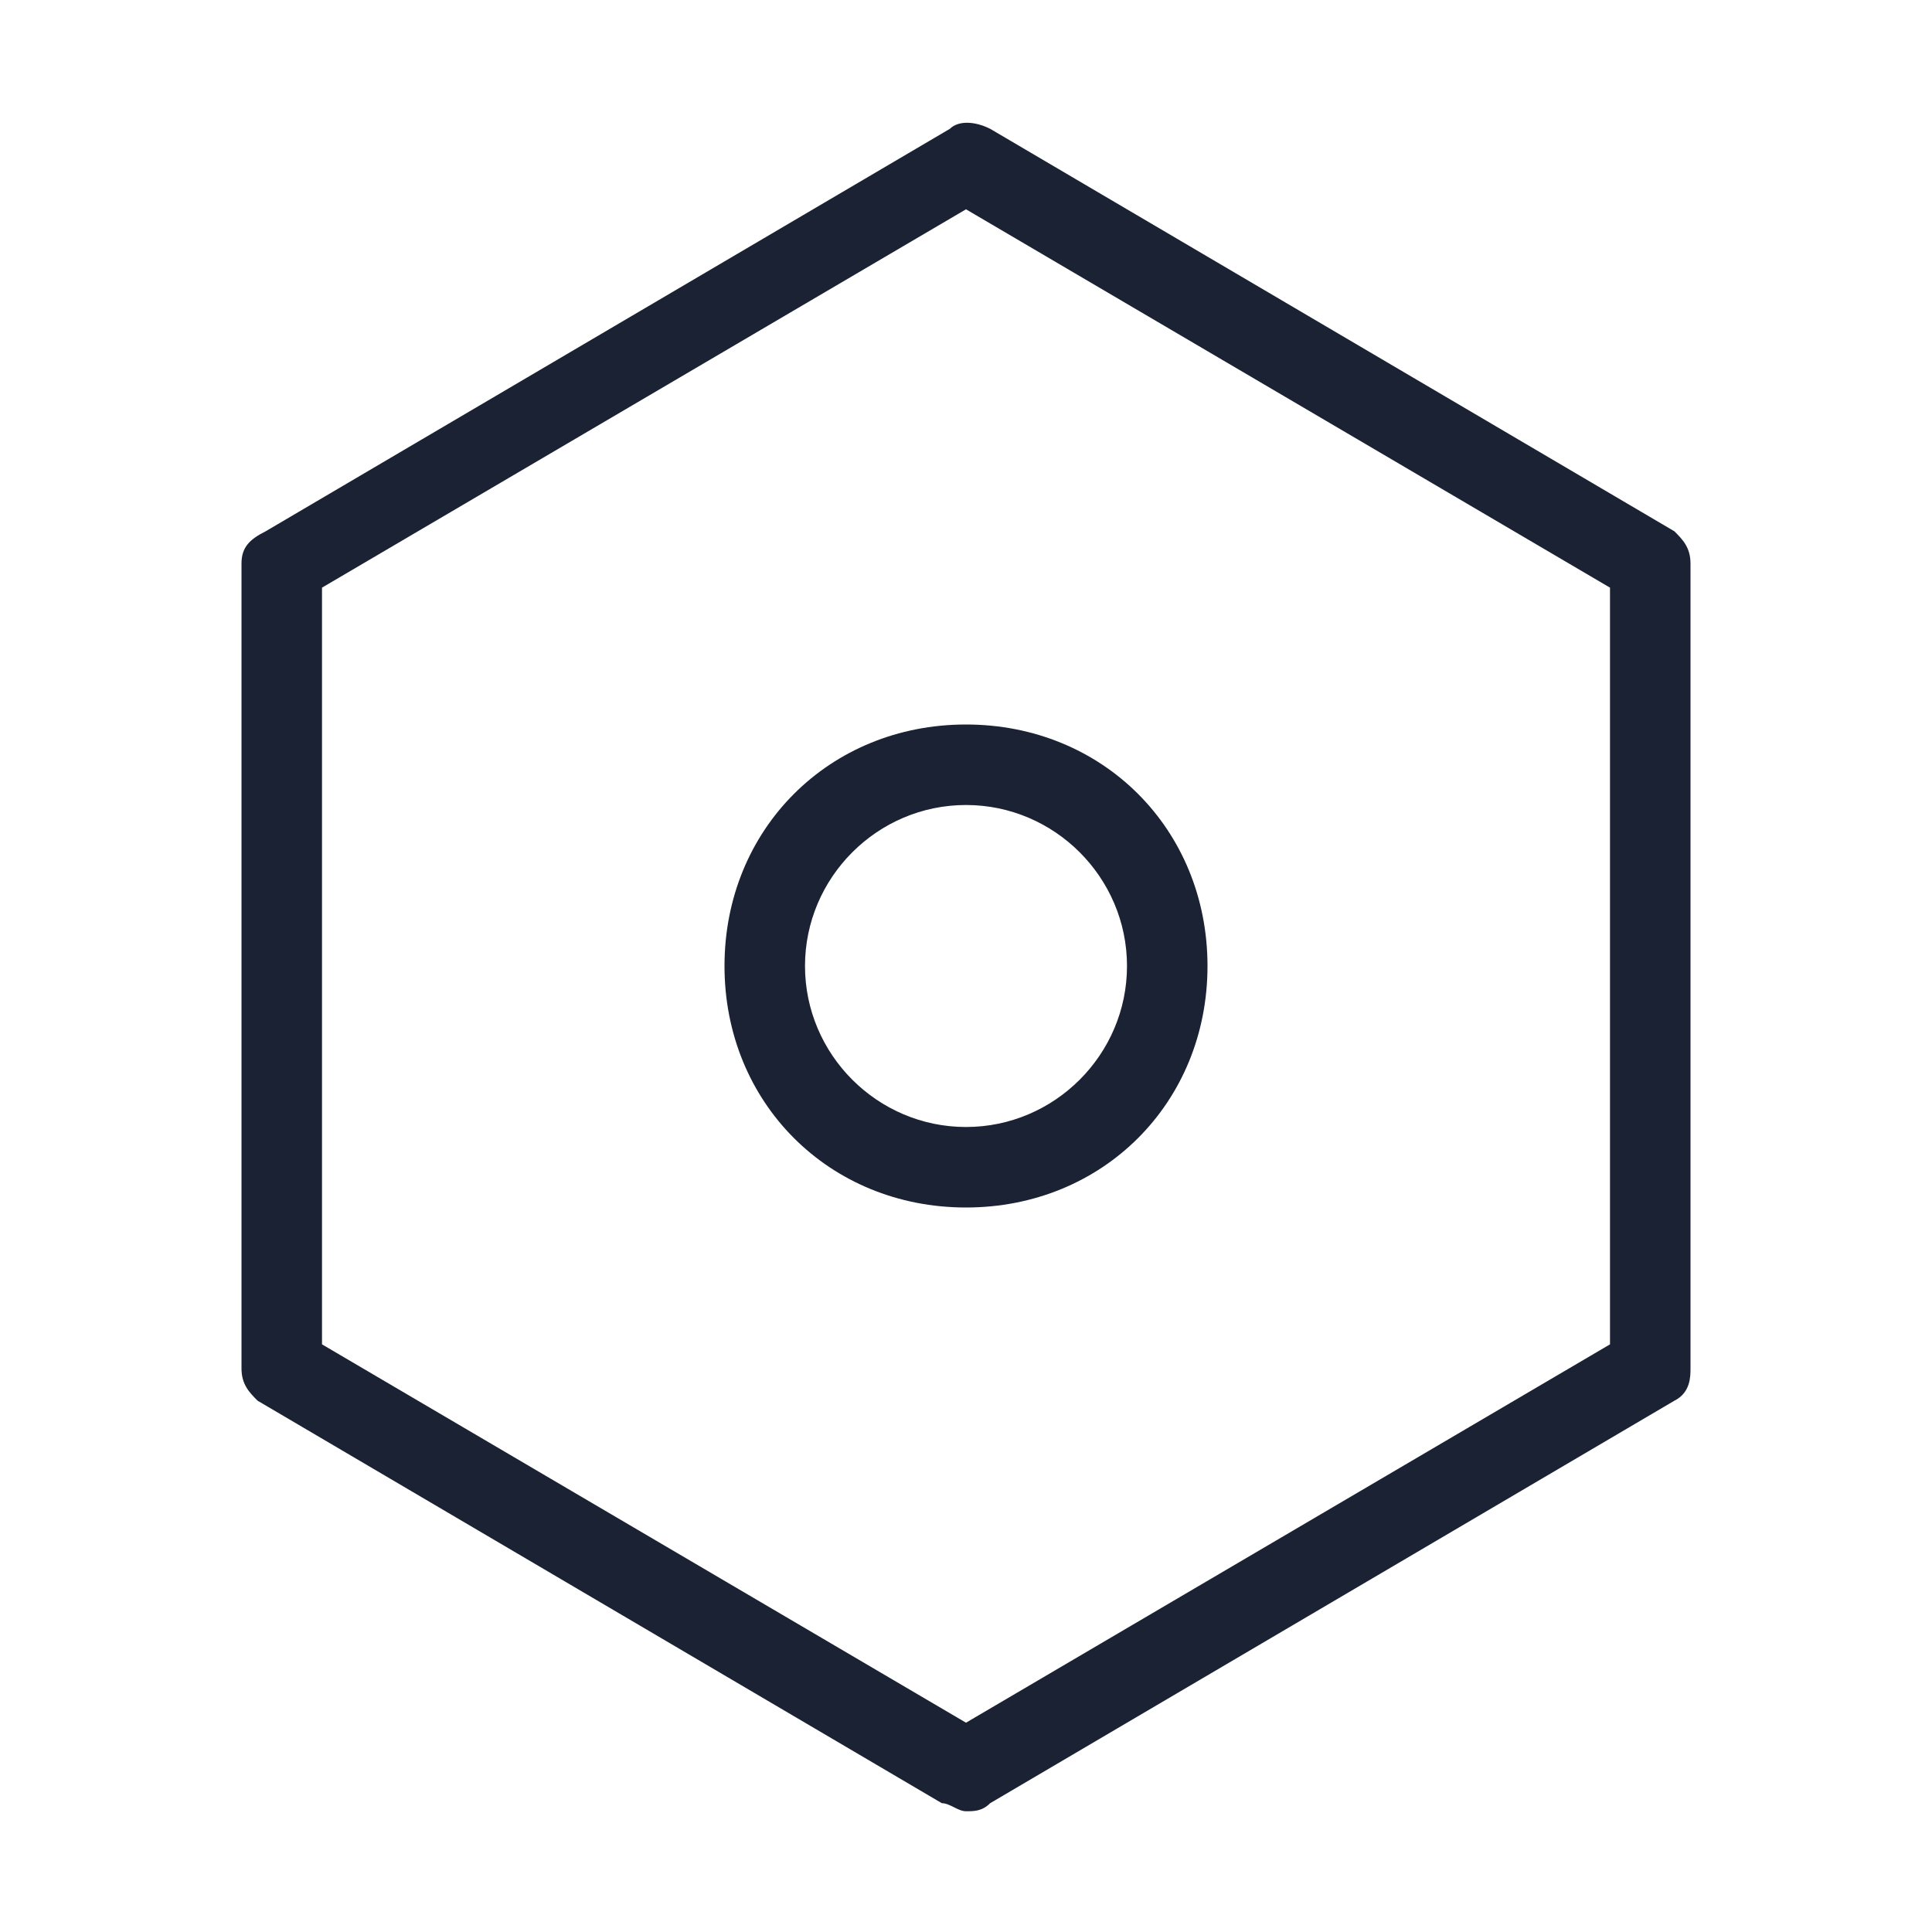
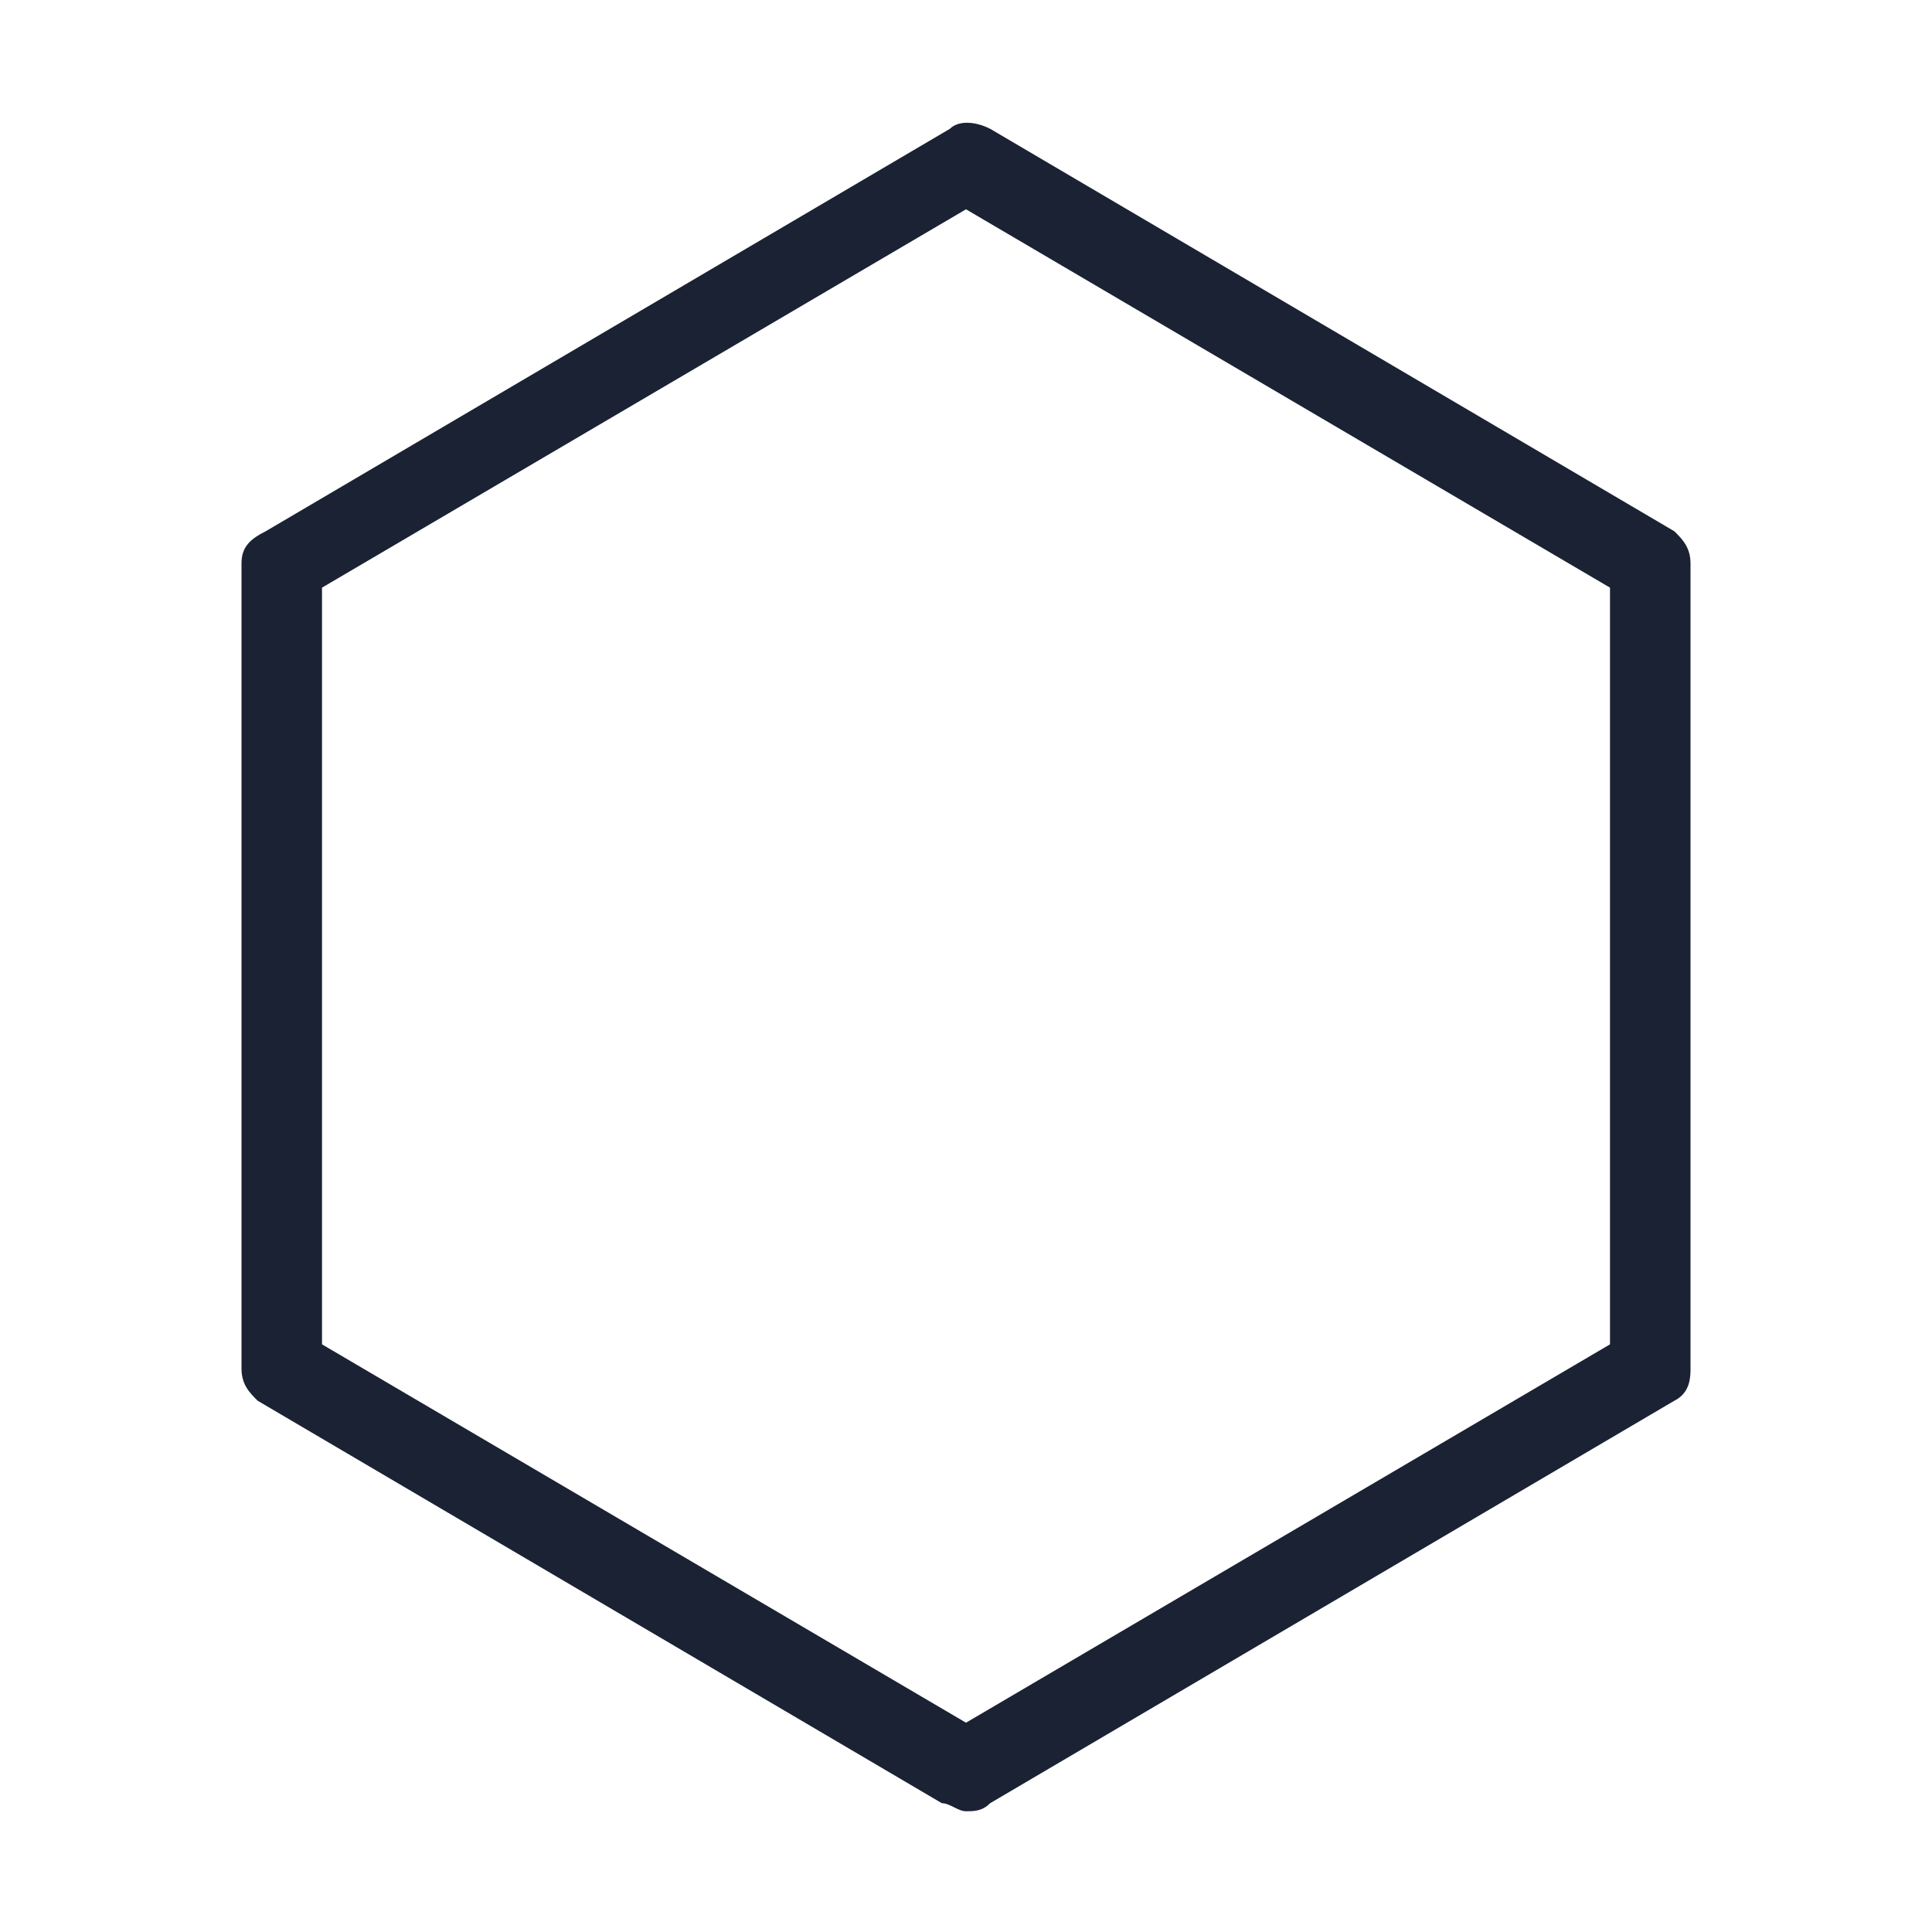
<svg xmlns="http://www.w3.org/2000/svg" version="1.1" id="图层_1" x="0px" y="0px" viewBox="0 0 24 24" style="enable-background:new 0 0 24 24;" xml:space="preserve">
  <style type="text/css">
	.st0{fill:#1A2233;}
	.st1{fill:#3C8CFF;}
</style>
  <g>
    <path class="st0" d="M20.8,6.6l-8.5-5c-0.2-0.1-0.4-0.1-0.5,0l-8.5,5C3.1,6.7,3,6.8,3,7v10c0,0.2,0.1,0.3,0.2,0.4l8.5,5   c0.1,0,0.2,0.1,0.3,0.1s0.2,0,0.3-0.1l8.5-5c0.2-0.1,0.2-0.3,0.2-0.4V7C21,6.8,20.9,6.7,20.8,6.6z M20,16.7l-8,4.7l-8-4.7V7.3   l8-4.7l8,4.7V16.7z" />
-     <path class="st0" d="M9,12c0,1.7,1.3,3,3,3s3-1.3,3-3s-1.3-3-3-3S9,10.3,9,12z M14,12c0,1.1-0.9,2-2,2c-1.1,0-2-0.9-2-2s0.9-2,2-2   C13.1,10,14,10.9,14,12z" />
  </g>
</svg>